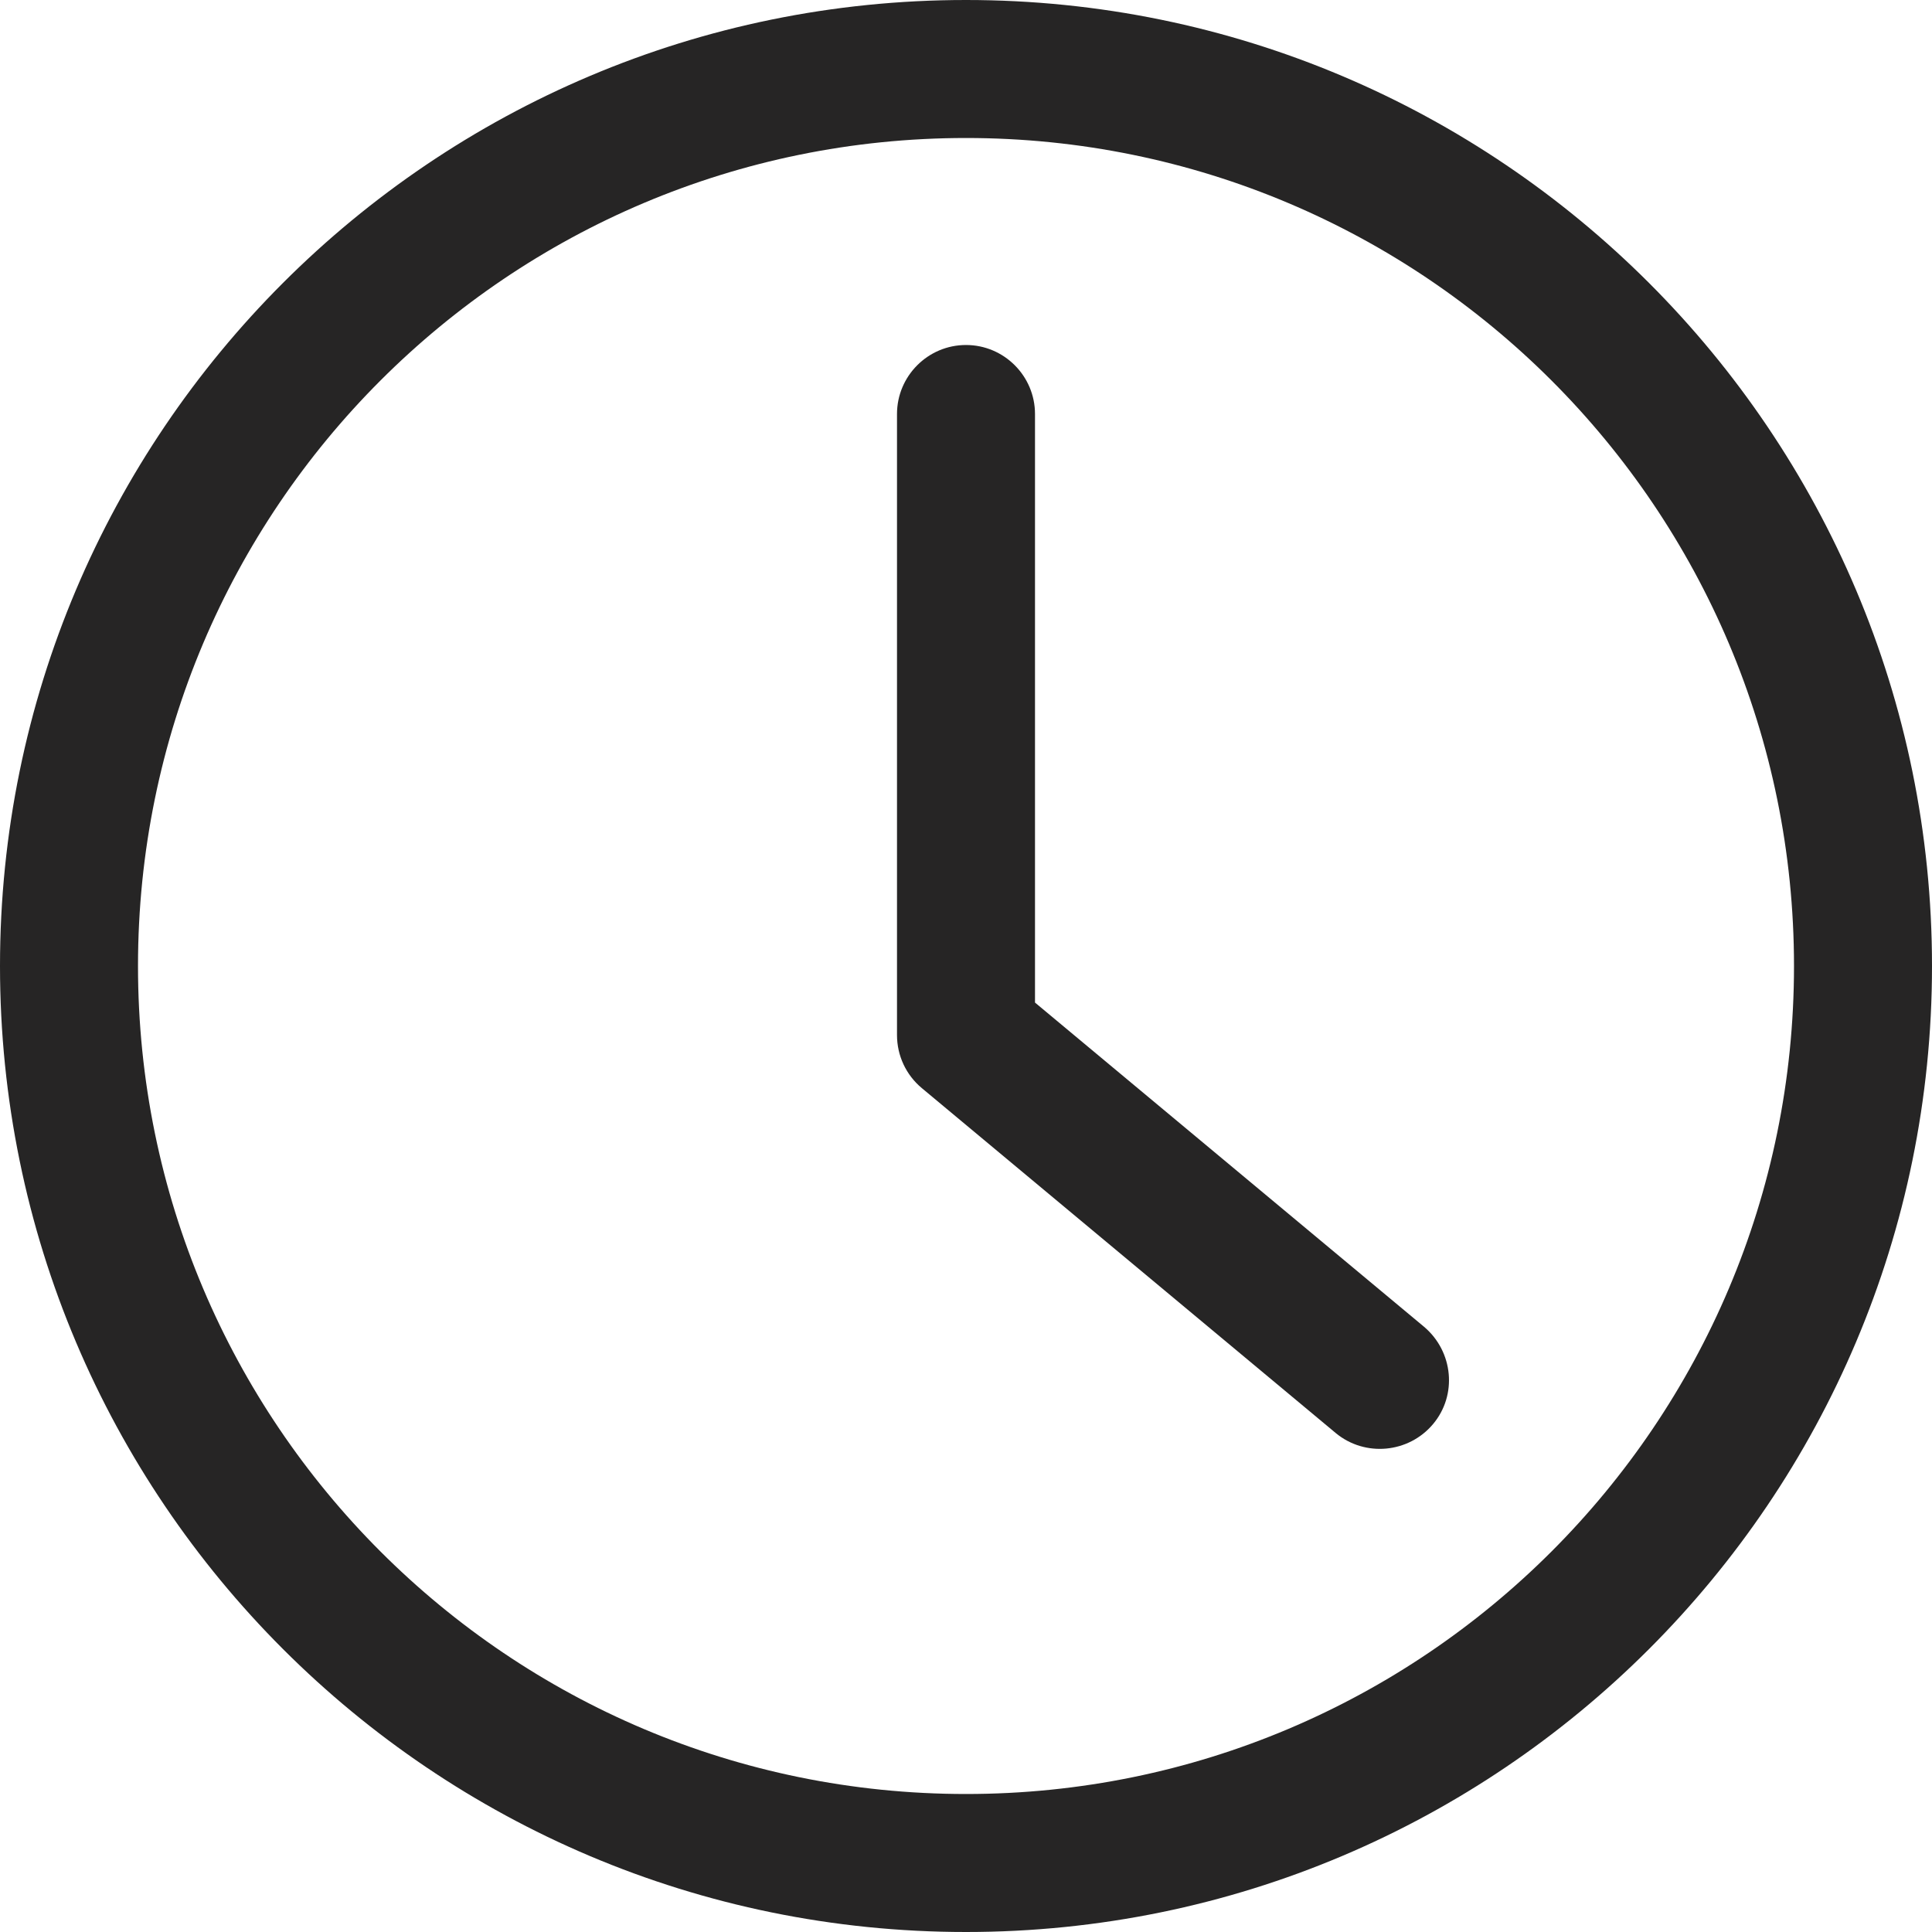
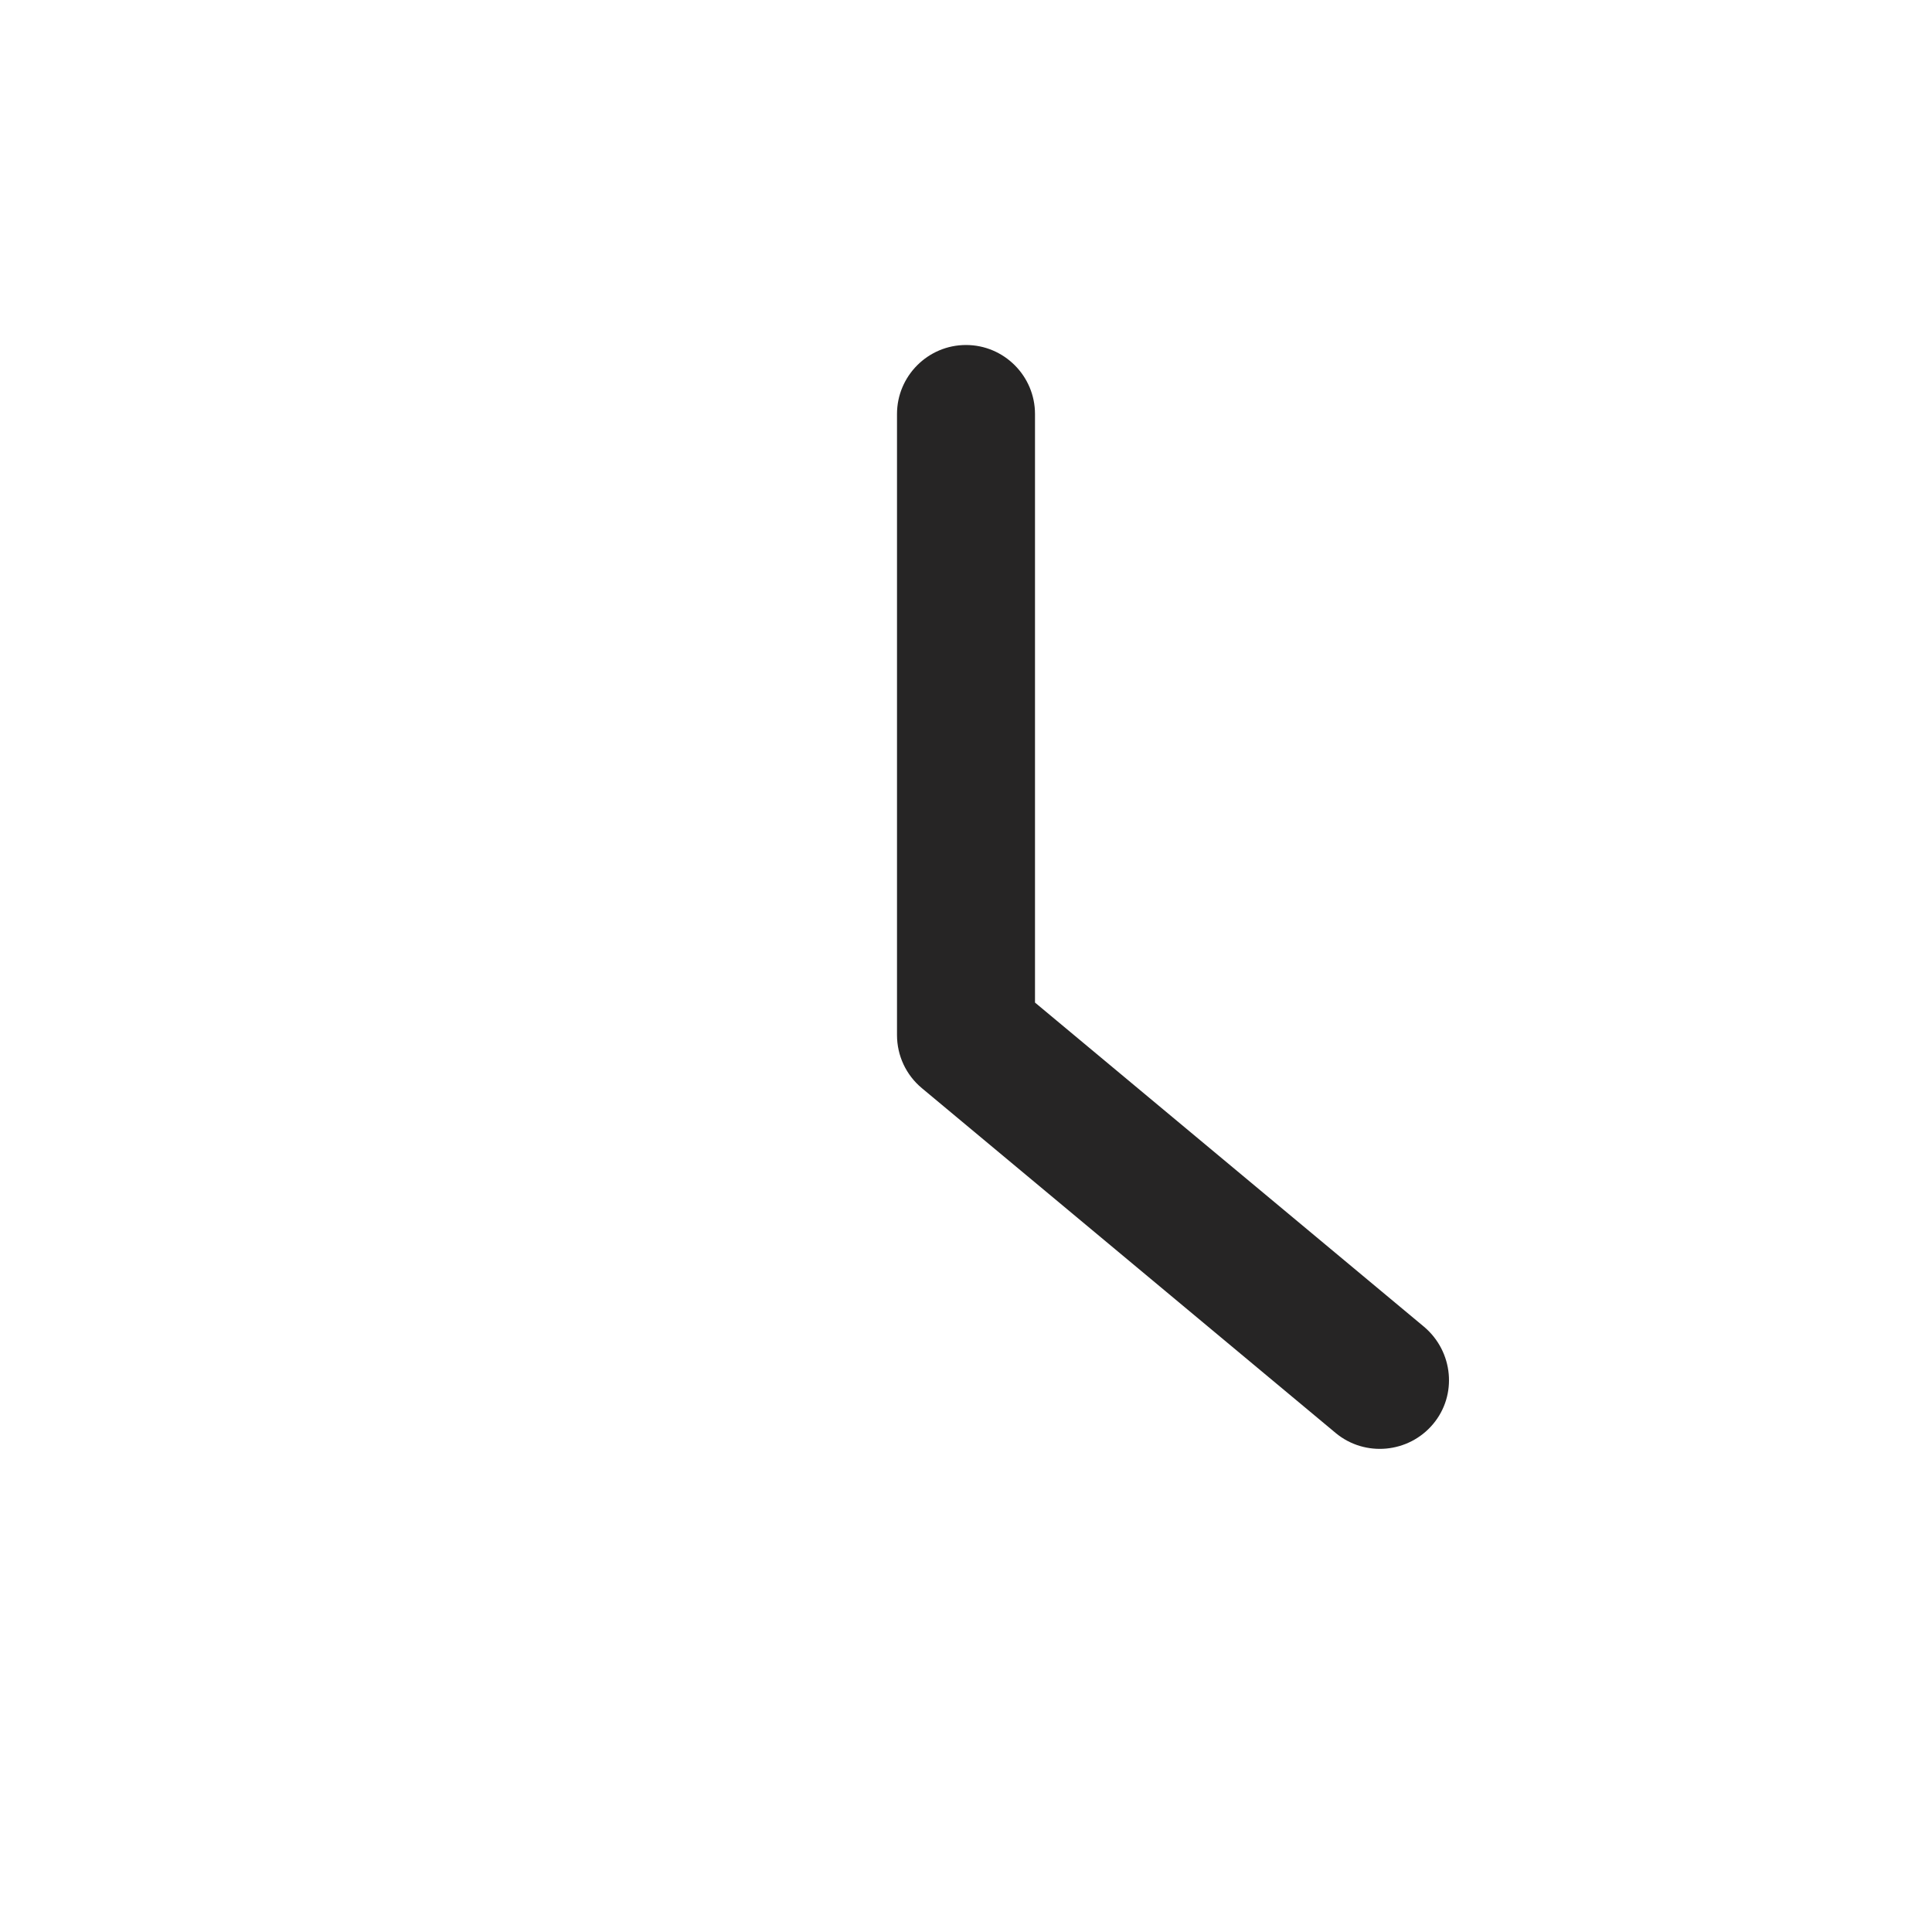
<svg xmlns="http://www.w3.org/2000/svg" width="28" height="28" viewBox="0 0 28 28" fill="none">
  <path d="M13.36 15.77C13.132 15.58 13 15.3 13 15V6C13 5.45 13.448 5 14 5C14.552 5 15 5.45 15 6V14.53L20.64 19.23C21.064 19.59 21.122 20.22 20.768 20.64C20.415 21.06 19.784 21.12 19.36 20.77L13.36 15.77Z" fill="#262525" />
-   <path fill-rule="evenodd" clip-rule="evenodd" d="M14 0C6.268 0 0 6.27 0 14C0 21.73 6.268 28 14 28C21.732 28 28 21.73 28 14C28 6.27 21.732 0 14 0ZM2 14C2 7.37 7.373 2 14 2C20.627 2 26 7.37 26 14C26 20.63 20.627 26 14 26C7.373 26 2 20.63 2 14Z" fill="#262525" />
</svg>